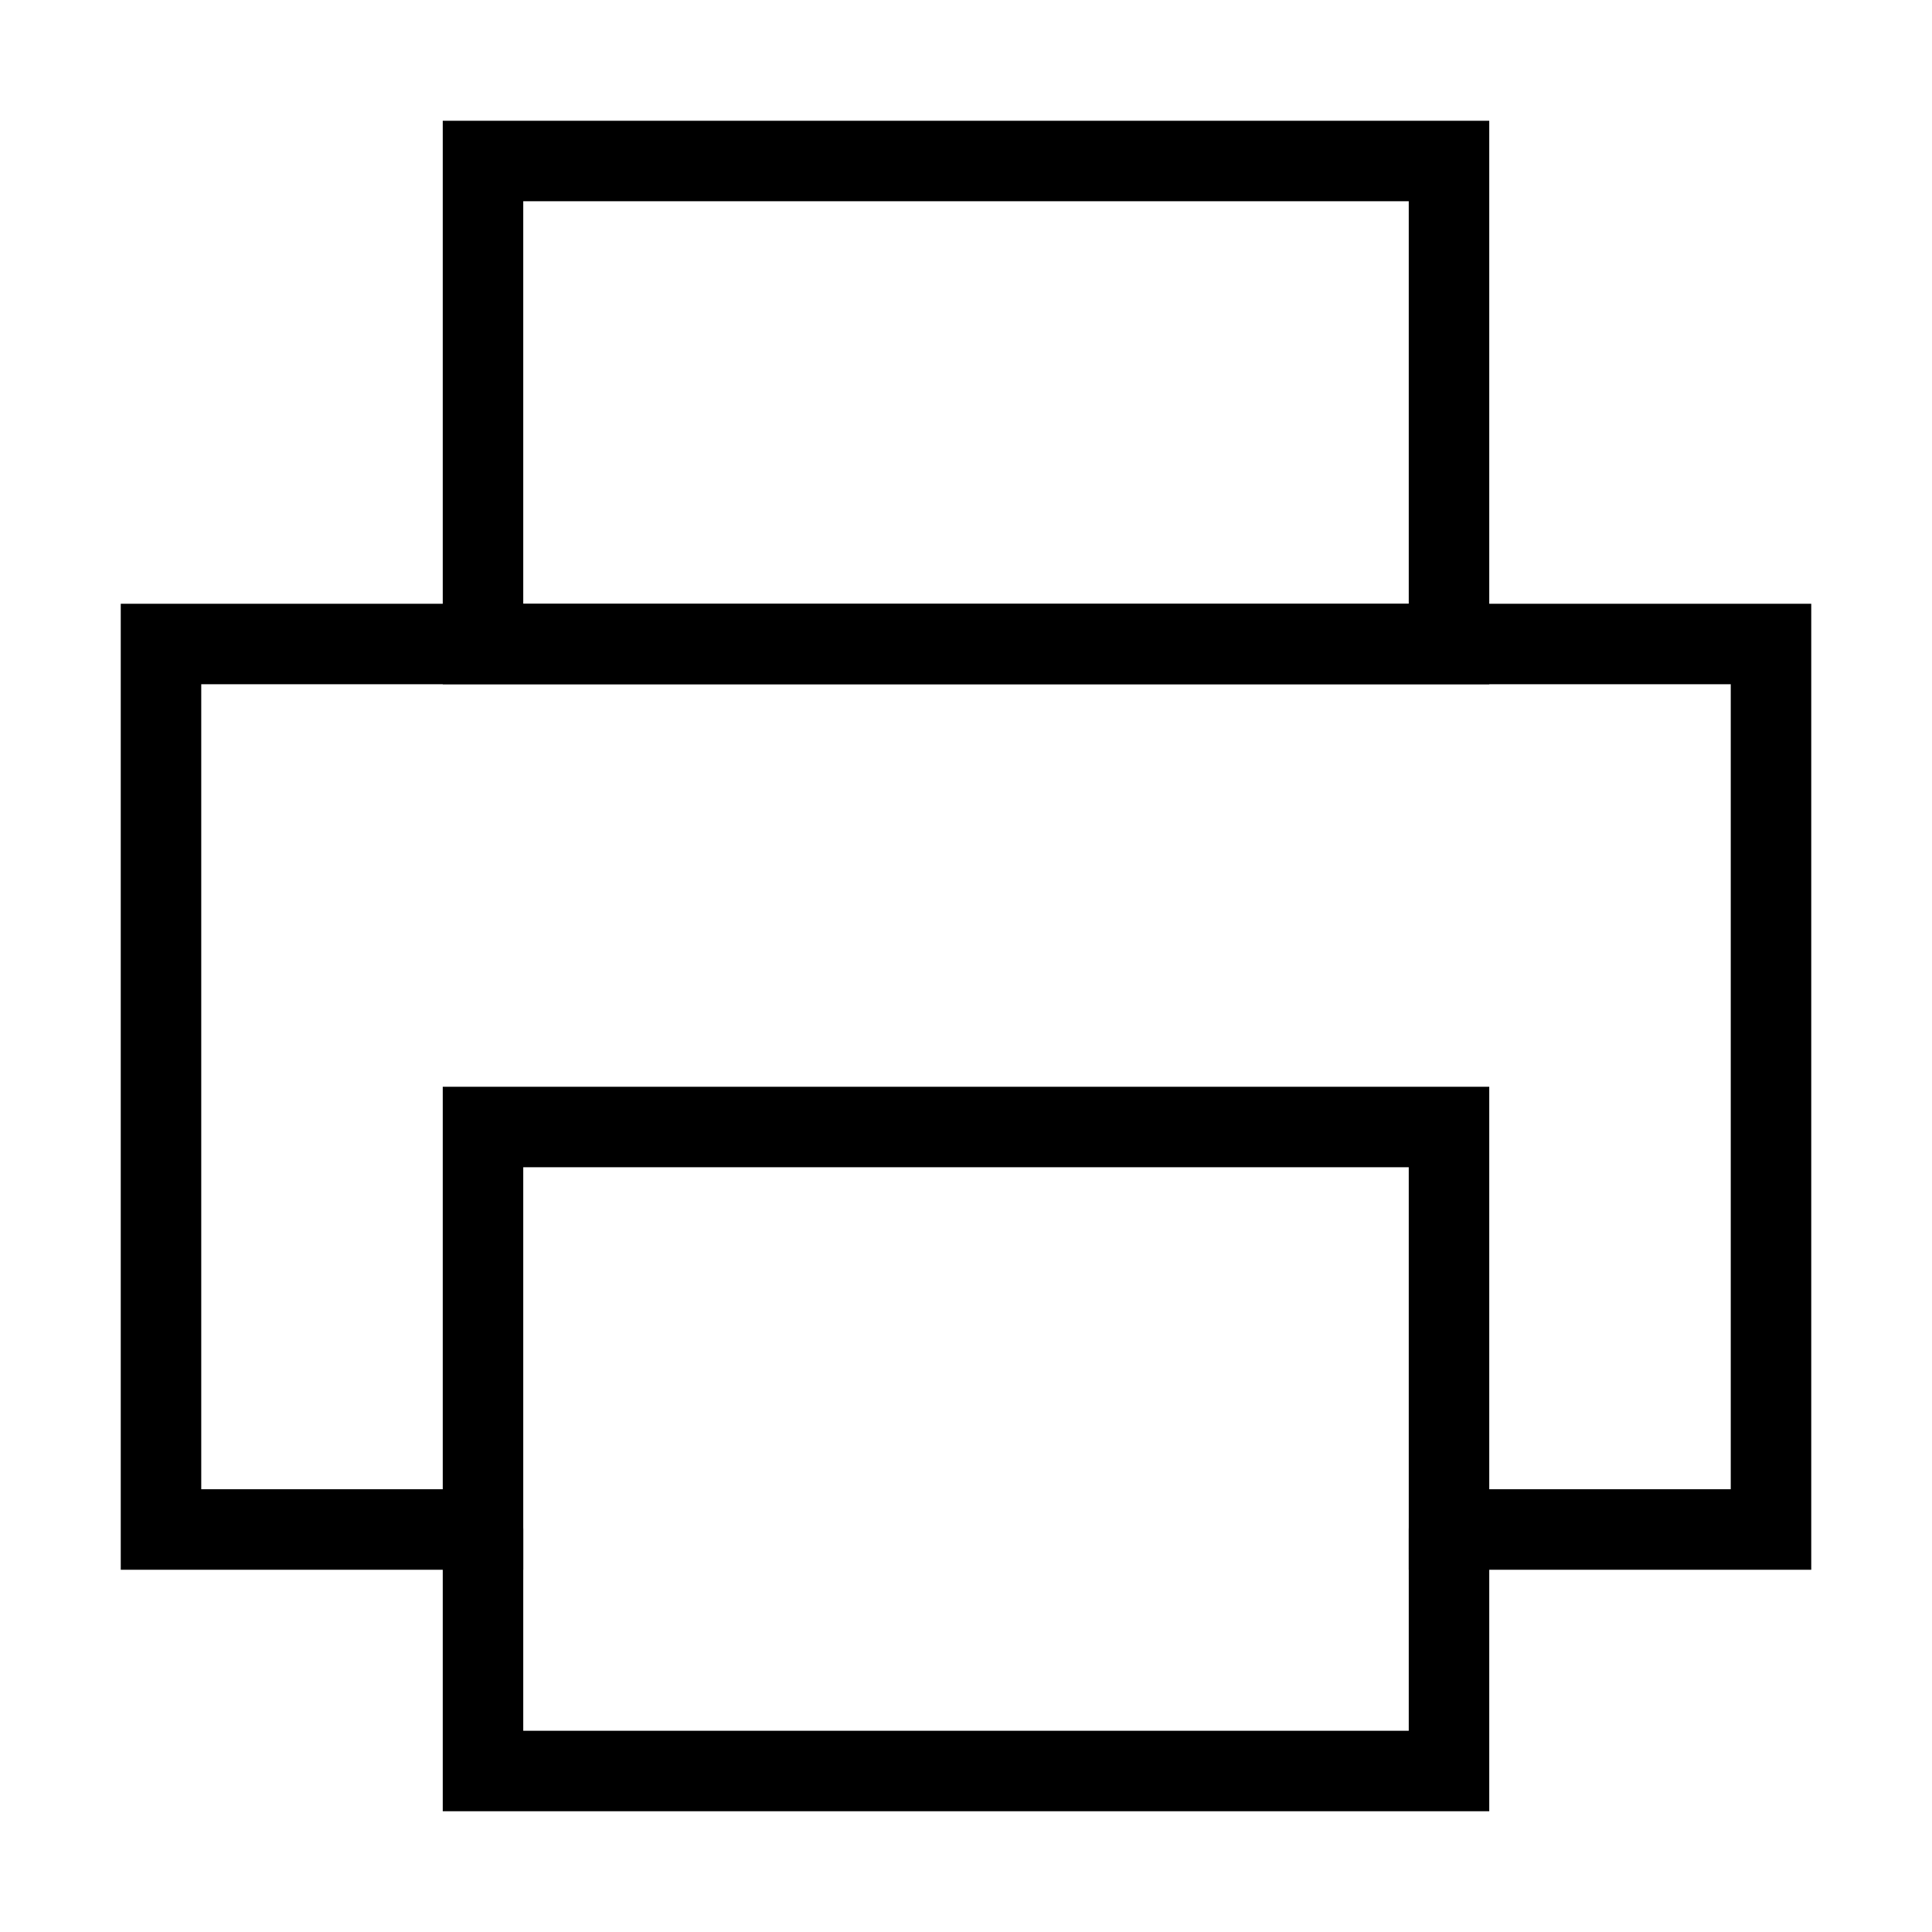
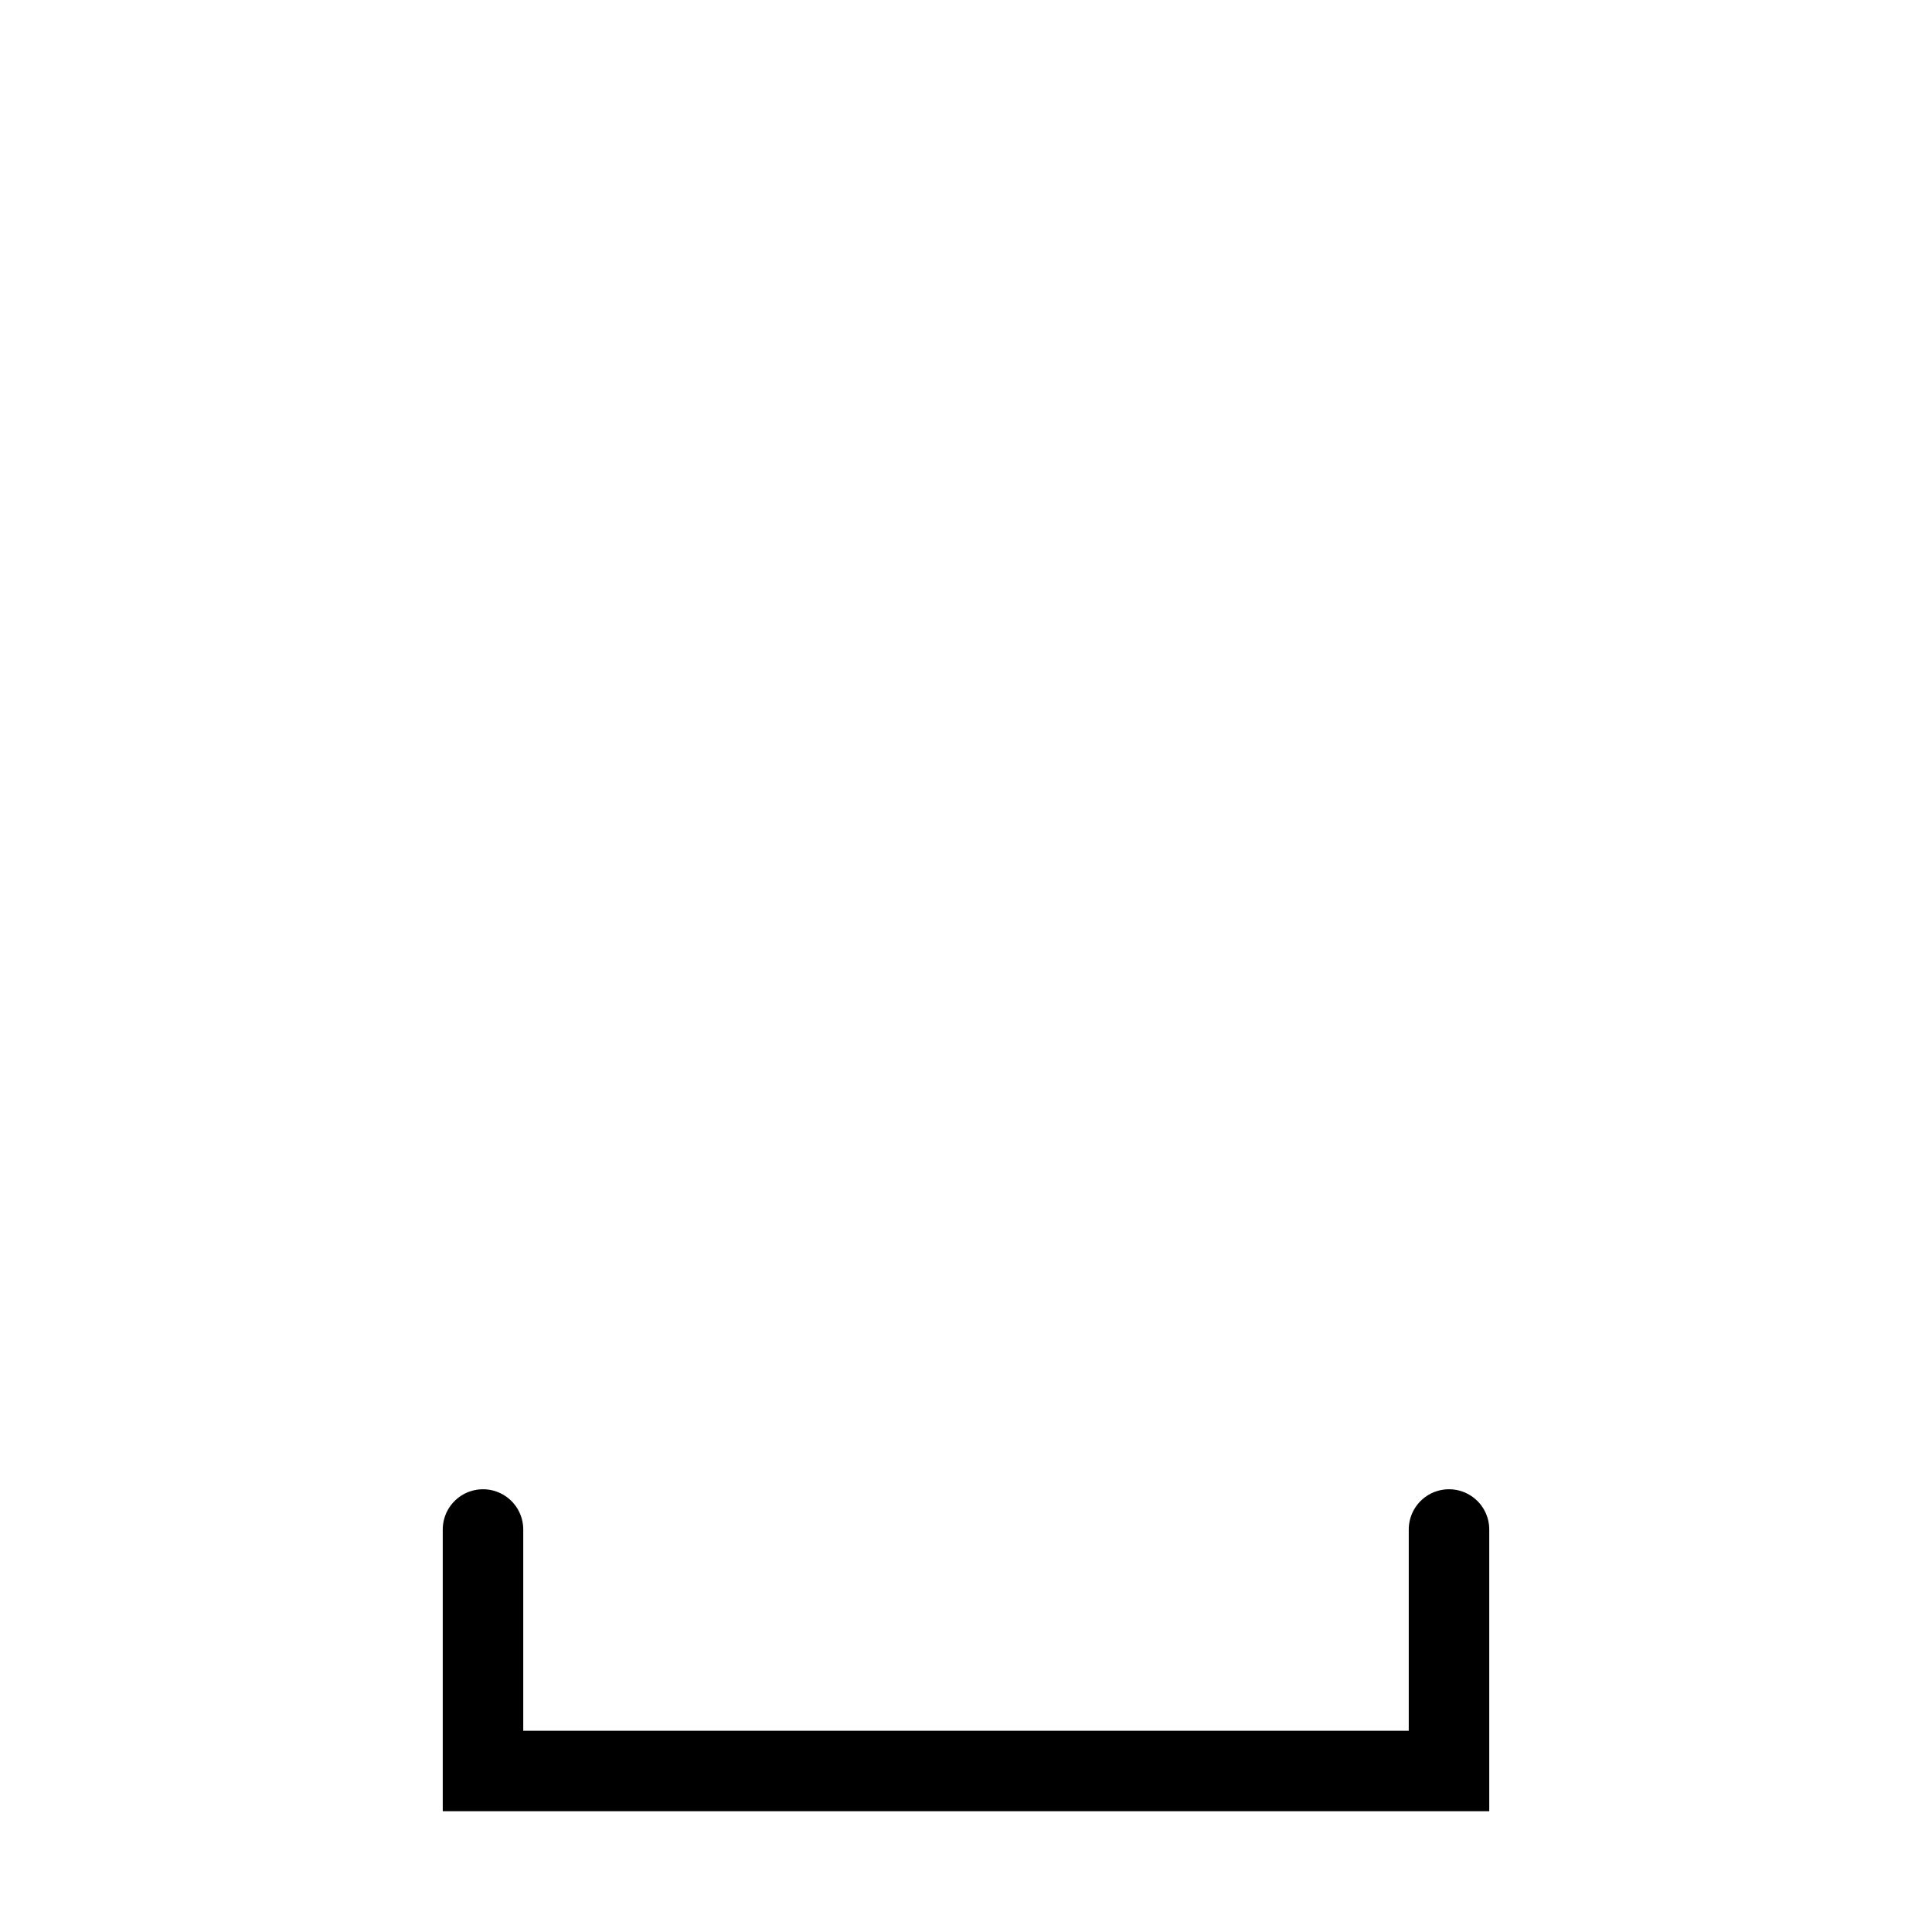
<svg xmlns="http://www.w3.org/2000/svg" width="800px" height="800px" viewBox="0 0 24 24" fill="none" stroke="#000000" stroke-width="1" stroke-linecap="round" stroke-linejoin="miter">
-   <polygon points="18 19 22 19 22 8 2 8 2 19 6 19 6 14 18 14 18 19" />
  <polyline points="18 19 18 22 6 22 6 19" />
-   <rect x="6" y="2" width="12" height="6" />
</svg>